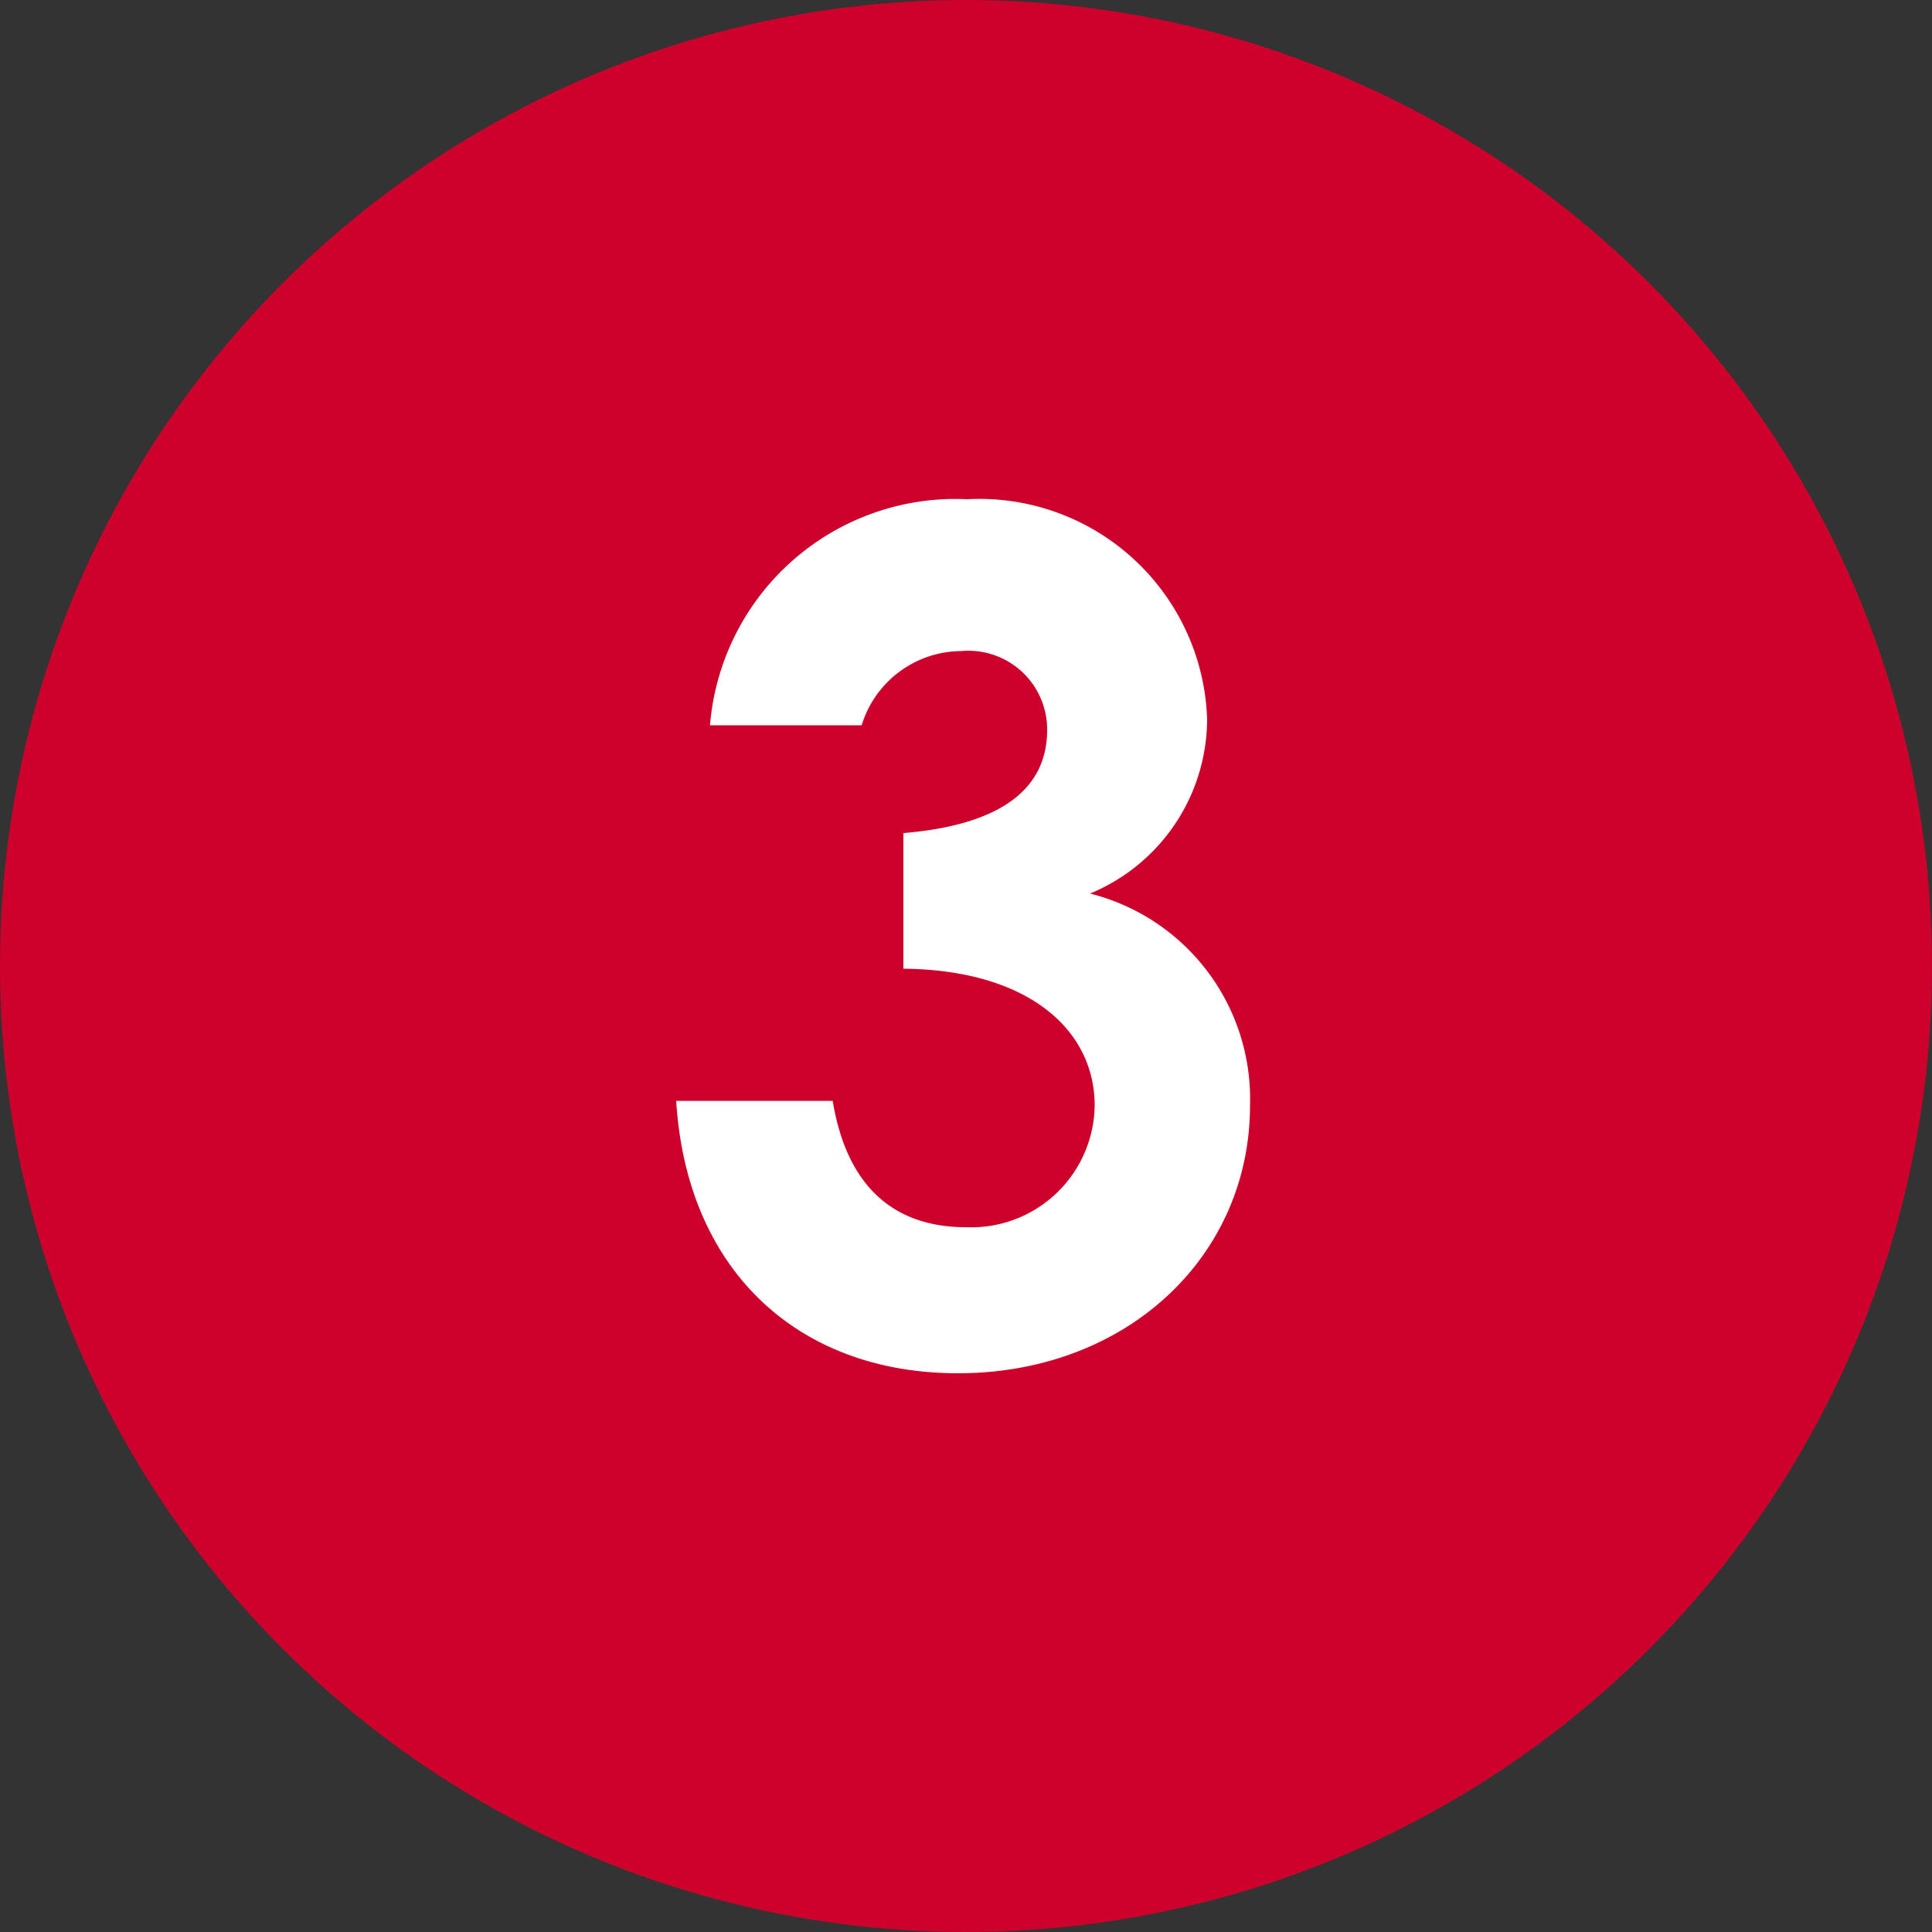
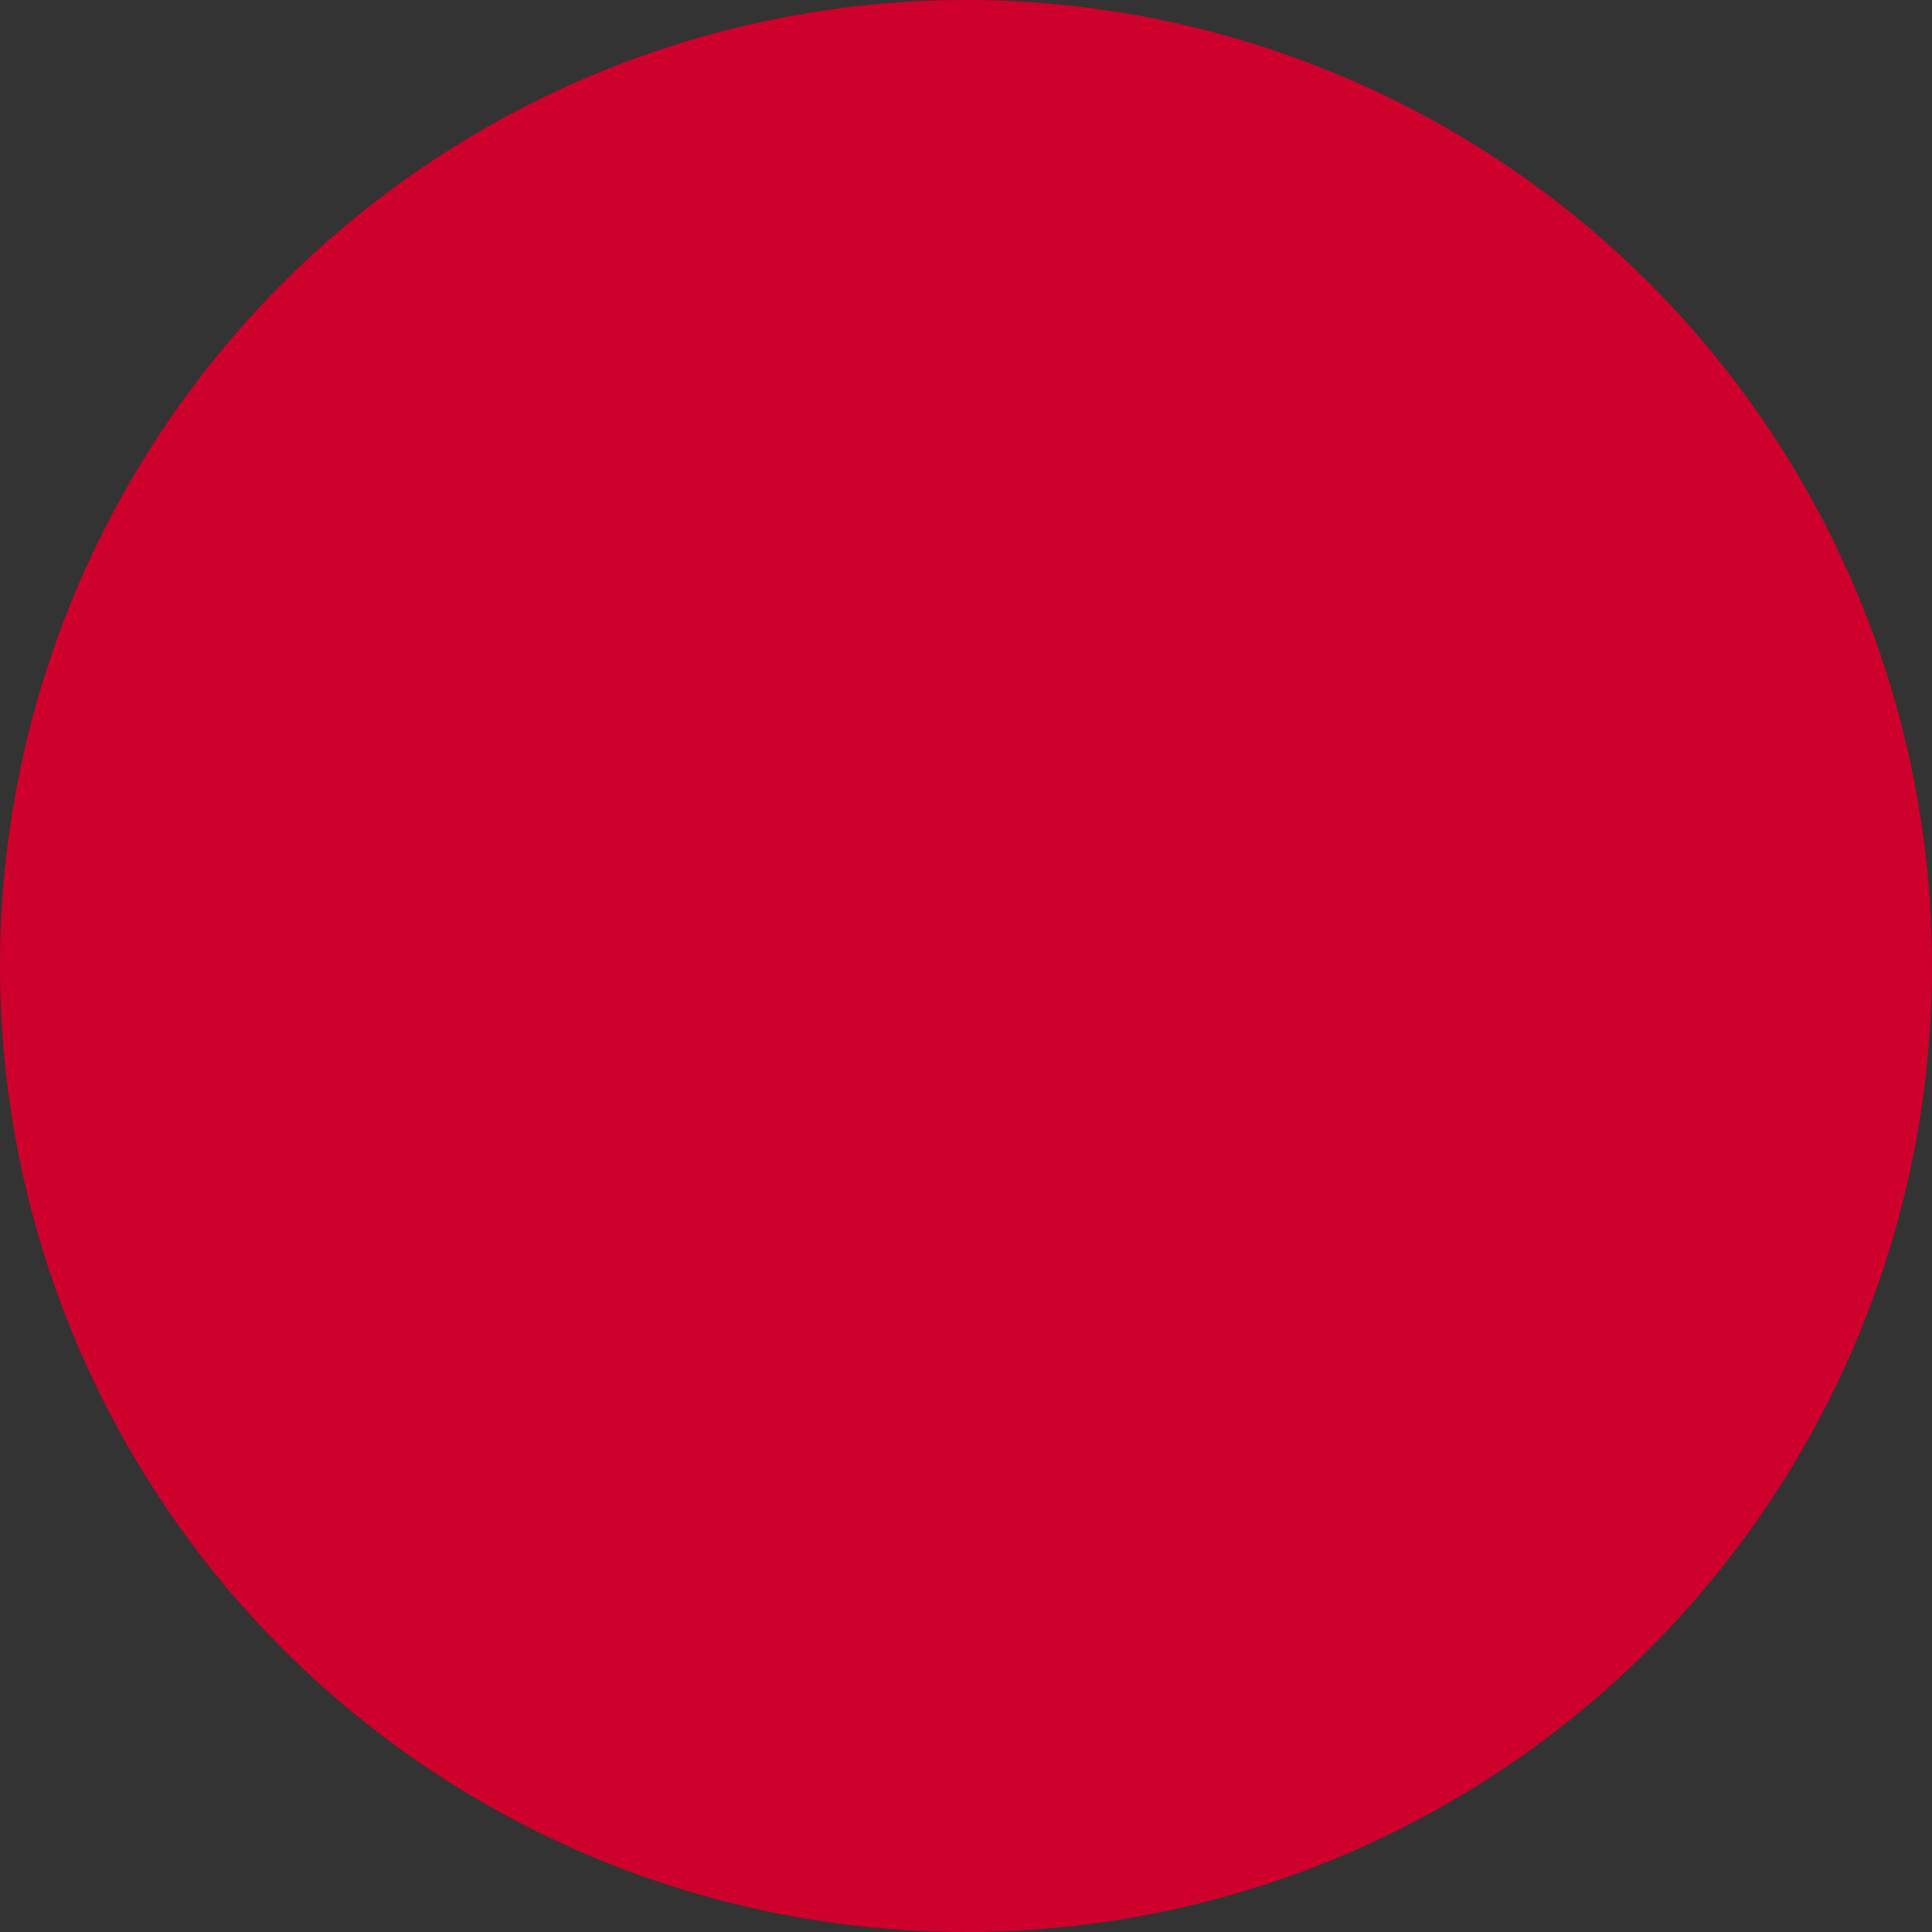
<svg xmlns="http://www.w3.org/2000/svg" width="40" height="40" viewBox="0 0 40 40">
  <rect x="0" y="0" width="40" height="40" fill="#333333" stroke="none" />
  <g id="Group_45" data-name="Group 45" transform="translate(-293 -1375.938)">
    <circle id="Ellipse_25" data-name="Ellipse 25" cx="20" cy="20" r="20" transform="translate(293 1375.938)" fill="#ce002c" />
-     <path id="Path_168" data-name="Path 168" d="M1.68-12.888c0,1.224-.96,1.968-2.976,2.136v2.808c2.592.024,3.96,1.272,3.96,2.832A2.555,2.555,0,0,1,0-2.592c-1.512,0-2.472-.864-2.76-2.616H-6C-5.784-1.7-3.48.432-.168.432c3.5,0,6.048-2.424,6.048-5.544A4.383,4.383,0,0,0,2.568-9.5a3.918,3.918,0,0,0,2.424-3.624A4.718,4.718,0,0,0,.024-17.664,5.1,5.1,0,0,0-5.3-12.984H-2.16A2.168,2.168,0,0,1-.1-14.52,1.63,1.63,0,0,1,1.68-12.888Z" transform="translate(313 1403.938)" fill="#fff" />
  </g>
</svg>